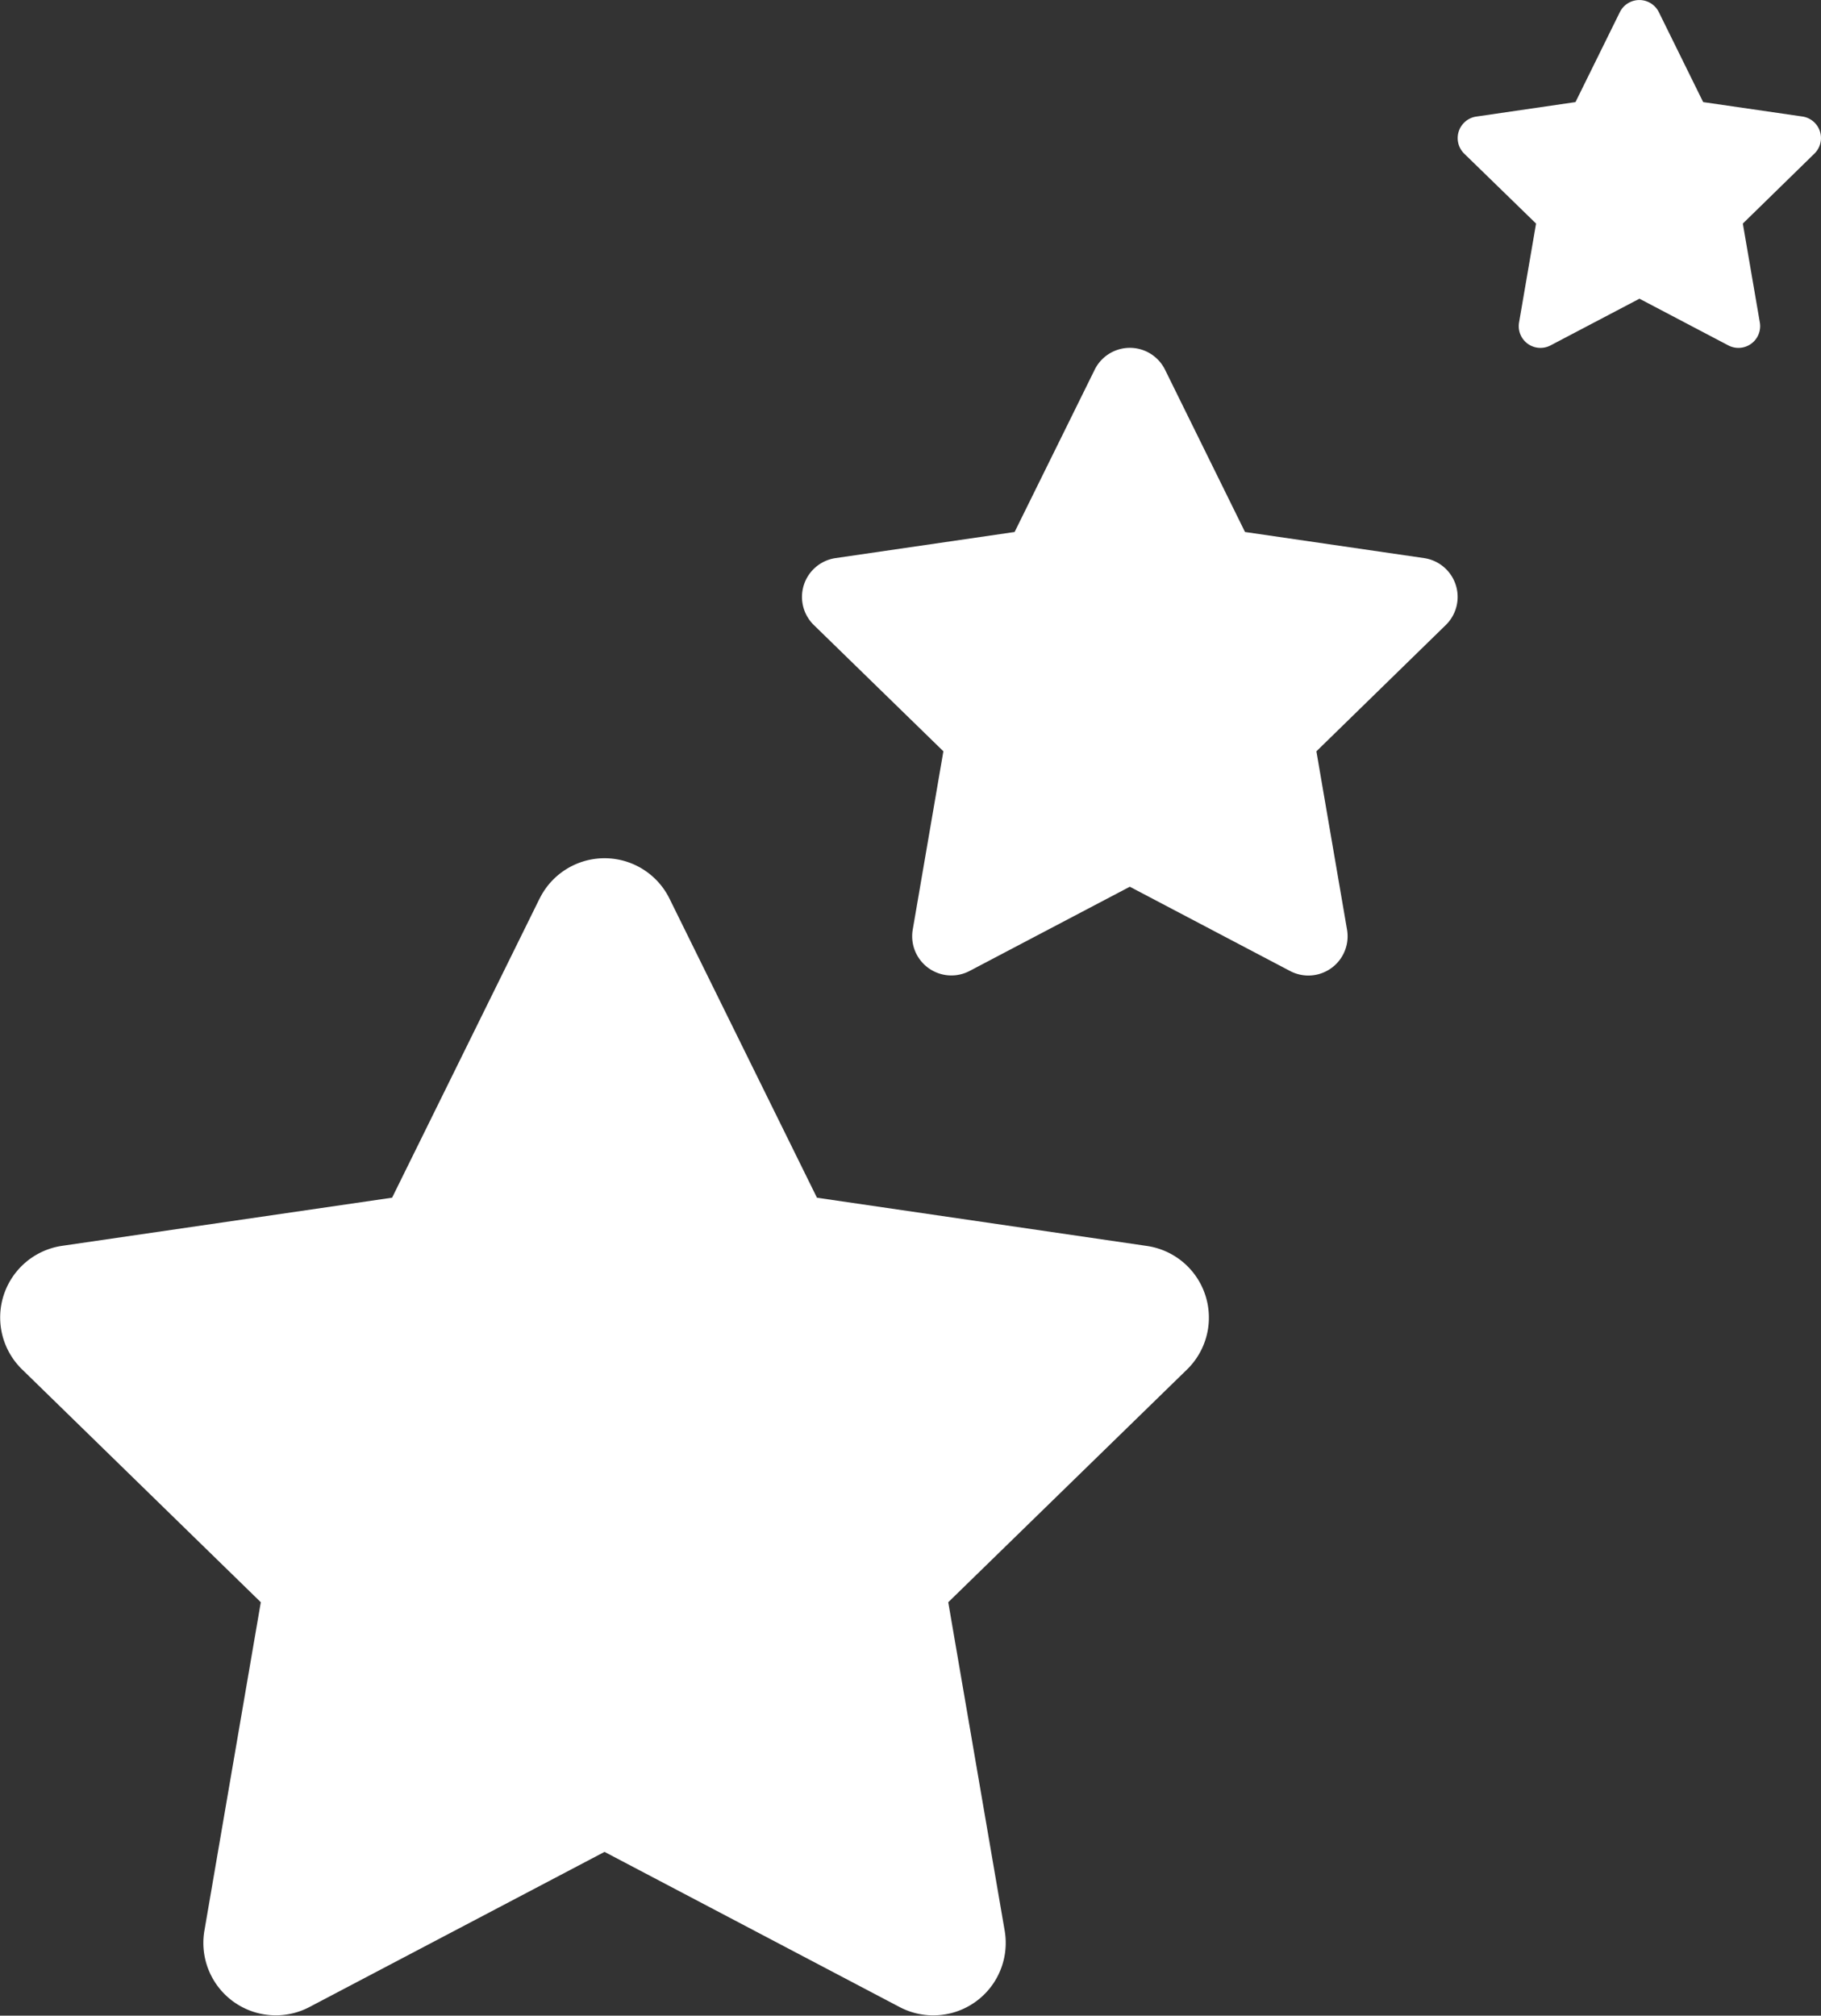
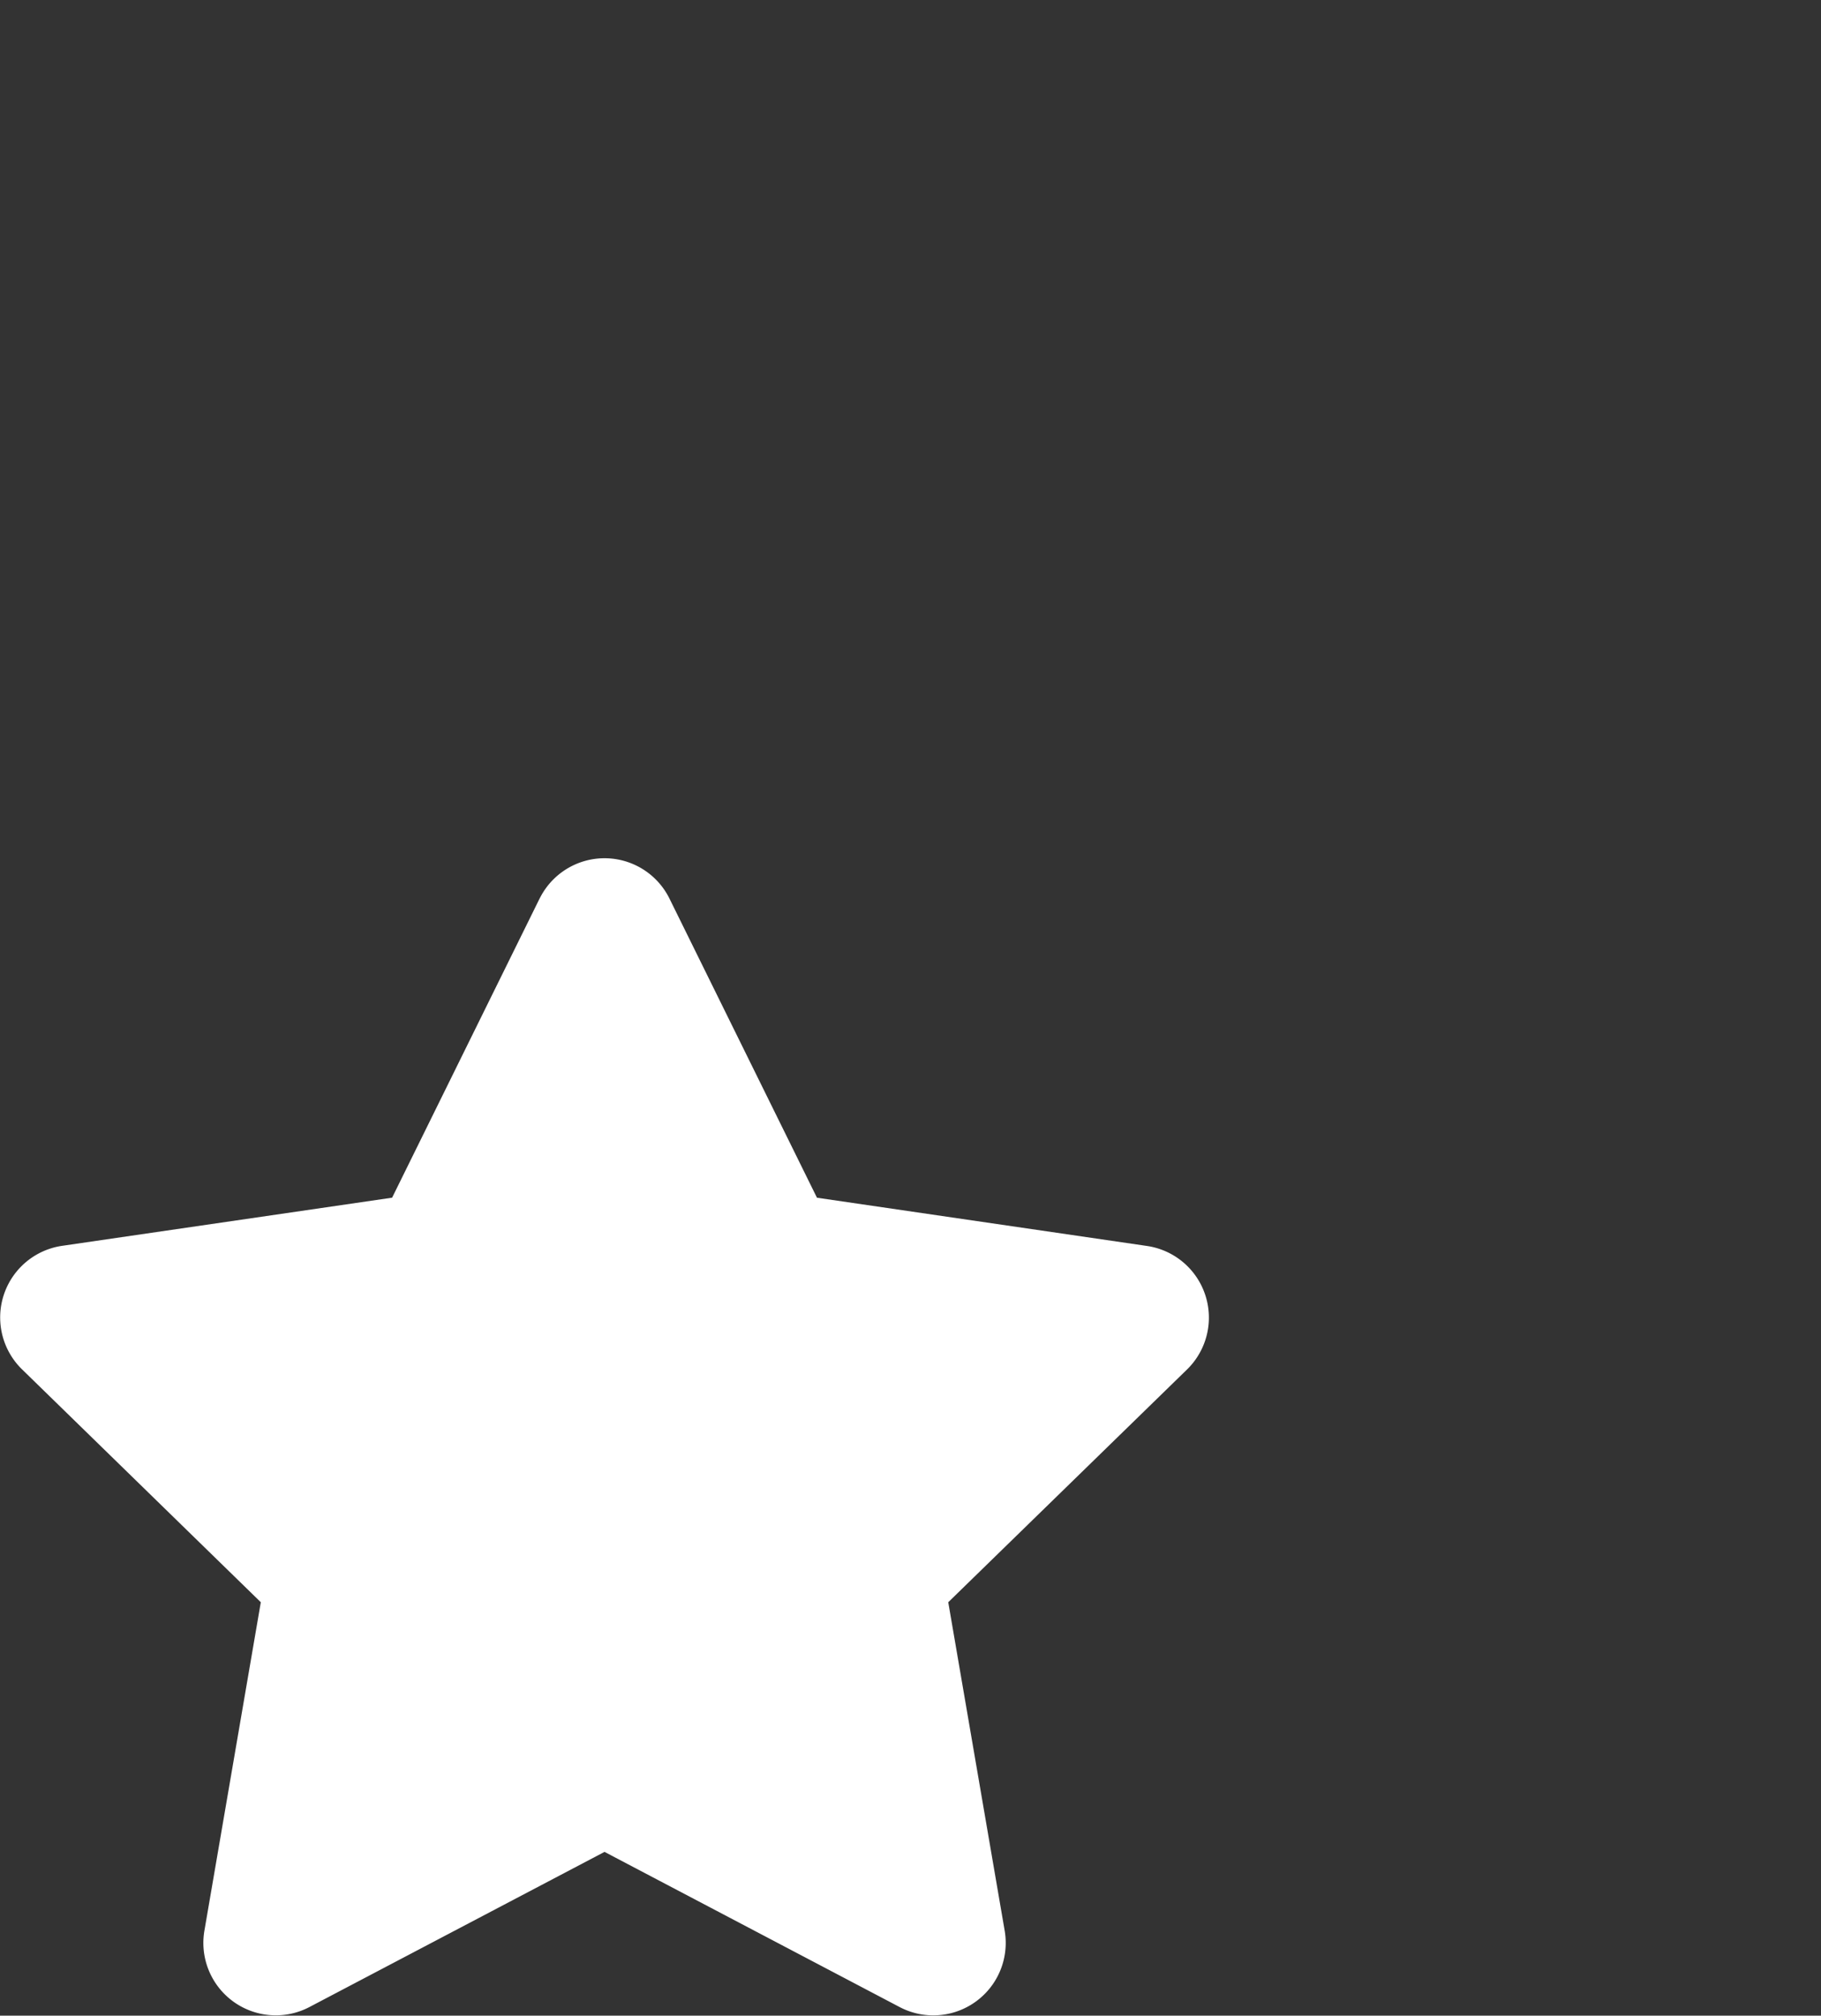
<svg xmlns="http://www.w3.org/2000/svg" width="55.326" height="61.224" viewBox="0 0 55.326 61.224">
  <rect x="0" y="0" width="55.326" height="61.224" fill="#333333" stroke="none" />
  <g id="Raggruppa_241" data-name="Raggruppa 241" transform="translate(-278 -3974.434)">
-     <path id="Icon_awesome-star" data-name="Icon awesome-star" d="M10.333.662,7.9,5.592l-5.44.793A1.192,1.192,0,0,0,1.8,8.418l3.936,3.835-.931,5.417a1.191,1.191,0,0,0,1.728,1.255L11.4,16.367l4.866,2.558A1.192,1.192,0,0,0,18,17.671l-.931-5.417L21,8.418a1.192,1.192,0,0,0-.659-2.033L14.9,5.592,12.47.662a1.192,1.192,0,0,0-2.137,0Z" transform="translate(300.926 3985.001)" fill="#fff" />
-     <path id="Icon_awesome-star-2" data-name="Icon awesome-star" d="M6.369.367,5.021,3.1l-3.015.44a.661.661,0,0,0-.365,1.127L3.823,6.79l-.516,3a.66.66,0,0,0,.957.7l2.7-1.418,2.7,1.418a.66.66,0,0,0,.957-.7l-.516-3L12.28,4.665a.661.661,0,0,0-.365-1.127L8.9,3.1,7.553.367a.661.661,0,0,0-1.184,0Z" transform="translate(320.846 3974.435)" fill="#fff" />
    <path id="Icon_awesome-star-3" data-name="Icon awesome-star" d="M17.837,1.222l-4.483,9.09L3.323,11.775a2.2,2.2,0,0,0-1.215,3.749L9.365,22.6l-1.716,9.99A2.2,2.2,0,0,0,10.834,34.9l8.974-4.717L28.781,34.9a2.2,2.2,0,0,0,3.186-2.314L30.251,22.6l7.257-7.072a2.2,2.2,0,0,0-1.215-3.749L26.262,10.313l-4.483-9.09a2.2,2.2,0,0,0-3.941,0Z" transform="translate(276.559 4000.501)" fill="#fff" />
  </g>
</svg>